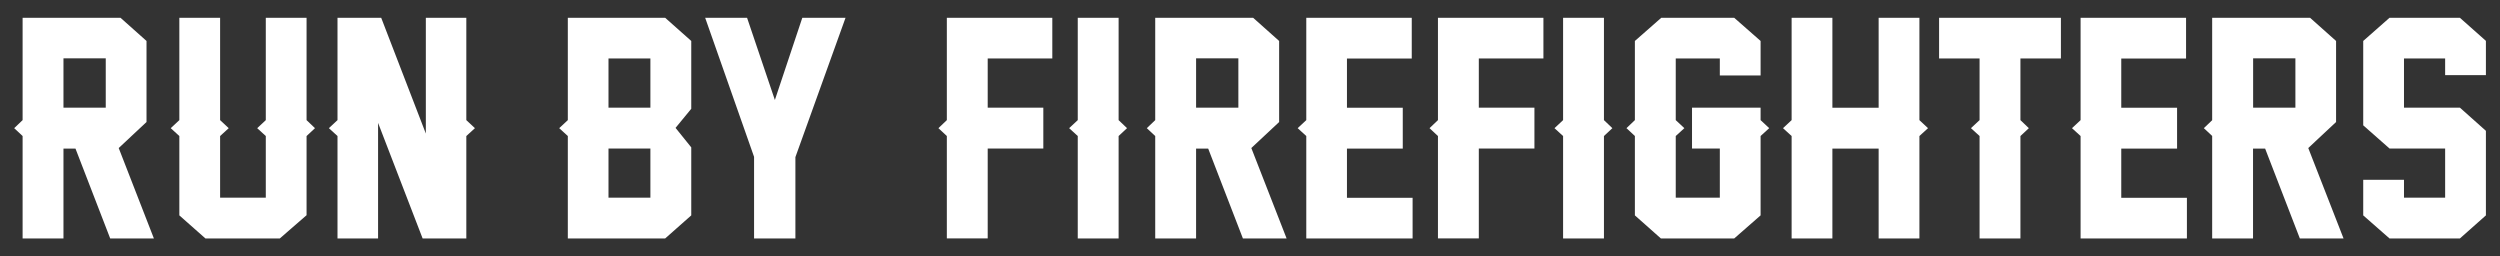
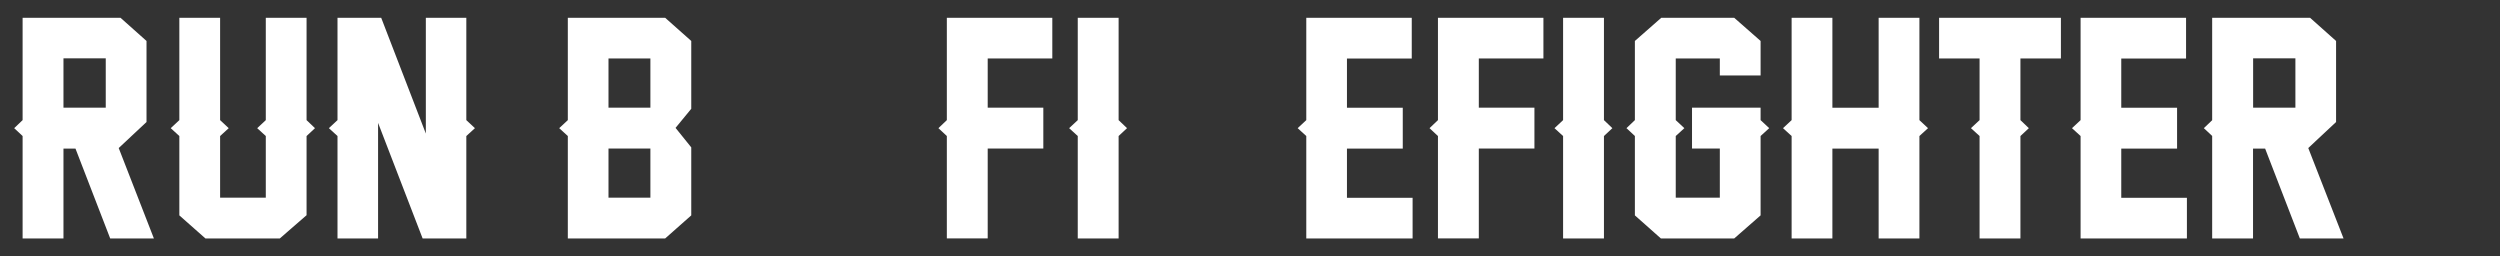
<svg xmlns="http://www.w3.org/2000/svg" xml:space="preserve" style="enable-background:new 0 0 264.3 27.08;" viewBox="0 0 264.3 27.08" y="0px" x="0px" id="Layer_1" version="1.1">
  <rect x="0" y="0" width="264.3" height="27.08" fill="#333333" stroke="none" />
  <style type="text/css">
	.st0{fill:#FFFFFF;}
</style>
  <g>
    <path d="M2.39,14.38L1.5,13.55l0.89-0.85V14.38z M16.27,25.21h-4.62l-3.67-9.5H6.71v9.5H2.39V1.88h10.35l2.75,2.45   v8.57l-2.94,2.75L16.27,25.21z M6.71,11.38h4.47V6.17H6.71V11.38z" class="st0" />
    <path d="M32.4,22.76l-2.82,2.45h-7.86l-2.76-2.44v-8.39l-0.91-0.83l0.91-0.85V1.88h4.31V12.7l0.91,0.85l-0.91,0.83   v6.52h4.83v-6.52l-0.91-0.83l0.91-0.85V1.88h4.31V12.7l0.89,0.85l-0.89,0.83V22.76z" class="st0" />
    <path d="M44.68,25.21l-4.71-12.22v12.22h-4.29V14.38l-0.91-0.83l0.91-0.85V1.88h4.62l4.72,12.24V1.88h4.28V12.7   l0.91,0.85l-0.91,0.83v10.8l0.01,0.03H44.68z" class="st0" />
    <path d="M60.03,14.38l-0.91-0.83l0.91-0.85V1.88h10.29l2.76,2.45v7.17l-1.66,2.02l1.66,2.06v7.19l-2.76,2.44H60.03   V14.38z M64.33,11.38h4.43v-5.2h-4.43V11.38z M64.33,20.9h4.43v-5.2h-4.43V20.9z" class="st0" />
-     <path d="M84.09,16.61v8.6h-4.37v-8.63l-5.17-14.7h4.43l2.94,8.69l2.9-8.69h4.57L84.09,16.61z" class="st0" />
    <path d="M111.25,6.18h-6.83v5.2h5.88v4.32h-5.88v9.5h-4.32V14.38l-0.89-0.83l0.89-0.85V1.88h11.15V6.18z" class="st0" />
    <path d="M118.26,25.21h-4.32V14.38l-0.91-0.83l0.91-0.85V1.88h4.32V12.7l0.89,0.85l-0.89,0.83V25.21z" class="st0" />
-     <path d="M122.13,14.38l-0.89-0.83l0.89-0.85V14.38z M136.02,25.21h-4.62l-3.67-9.5h-1.28v9.5h-4.32V1.88h10.35   l2.75,2.45v8.57l-2.94,2.75L136.02,25.21z M126.45,11.38h4.47V6.17h-4.47V11.38z" class="st0" />
    <path d="M149.34,25.21H138.1V14.38l-0.91-0.83l0.91-0.85V1.88h11.15v4.31h-6.85v5.2h5.9v4.32h-5.9v5.2h6.94V25.21z" class="st0" />
    <path d="M163.17,6.18h-6.83v5.2h5.88v4.32h-5.88v9.5h-4.32V14.38l-0.89-0.83l0.89-0.85V1.88h11.15V6.18z" class="st0" />
    <path d="M169.57,25.21h-4.32V14.38l-0.91-0.83l0.91-0.85V1.88h4.32V12.7l0.89,0.85l-0.89,0.83V25.21z" class="st0" />
    <path d="M186.13,22.77l-2.79,2.44h-7.75l-2.75-2.44v-8.39l-0.89-0.83l0.89-0.85V4.33l2.79-2.45h7.71l2.79,2.45v3.65   h-4.31v-1.8h-4.66v6.52l0.91,0.85l-0.91,0.83v6.52h4.66v-5.2h-2.94v-4.32h7.25v1.32l0.91,0.85l-0.91,0.83V22.77z" class="st0" />
    <path d="M202.92,25.21h-4.31v-9.5h-4.89v9.5h-4.31V14.38l-0.91-0.83l0.91-0.85V1.88h4.31v9.51h4.89V1.88h4.31V12.7   l0.91,0.85l-0.91,0.83V25.21z" class="st0" />
    <path d="M217.88,6.18h-4.28v6.52l0.89,0.85l-0.89,0.83v10.83h-4.32V14.38l-0.91-0.83l0.91-0.85V6.18H205V1.88h12.88   V6.18z" class="st0" />
    <path d="M231.2,25.21h-11.24V14.38l-0.91-0.83l0.91-0.85V1.88h11.15v4.31h-6.85v5.2h5.9v4.32h-5.9v5.2h6.94V25.21z" class="st0" />
    <path d="M233.88,14.38l-0.89-0.83l0.89-0.85V14.38z M247.76,25.21h-4.62l-3.67-9.5h-1.28v9.5h-4.32V1.88h10.35   l2.75,2.45v8.57l-2.94,2.75L247.76,25.21z M238.2,11.38h4.47V6.17h-4.47V11.38z" class="st0" />
-     <path d="M262.81,22.77l-2.75,2.44h-7.44l-2.78-2.44v-3.76h4.31v1.89h4.35v-5.2h-5.88l-2.78-2.45V4.33l2.78-2.45h7.44   l2.75,2.44v3.62h-4.31V6.18h-4.35v5.2h5.91l2.75,2.45V22.77z" class="st0" />
  </g>
</svg>